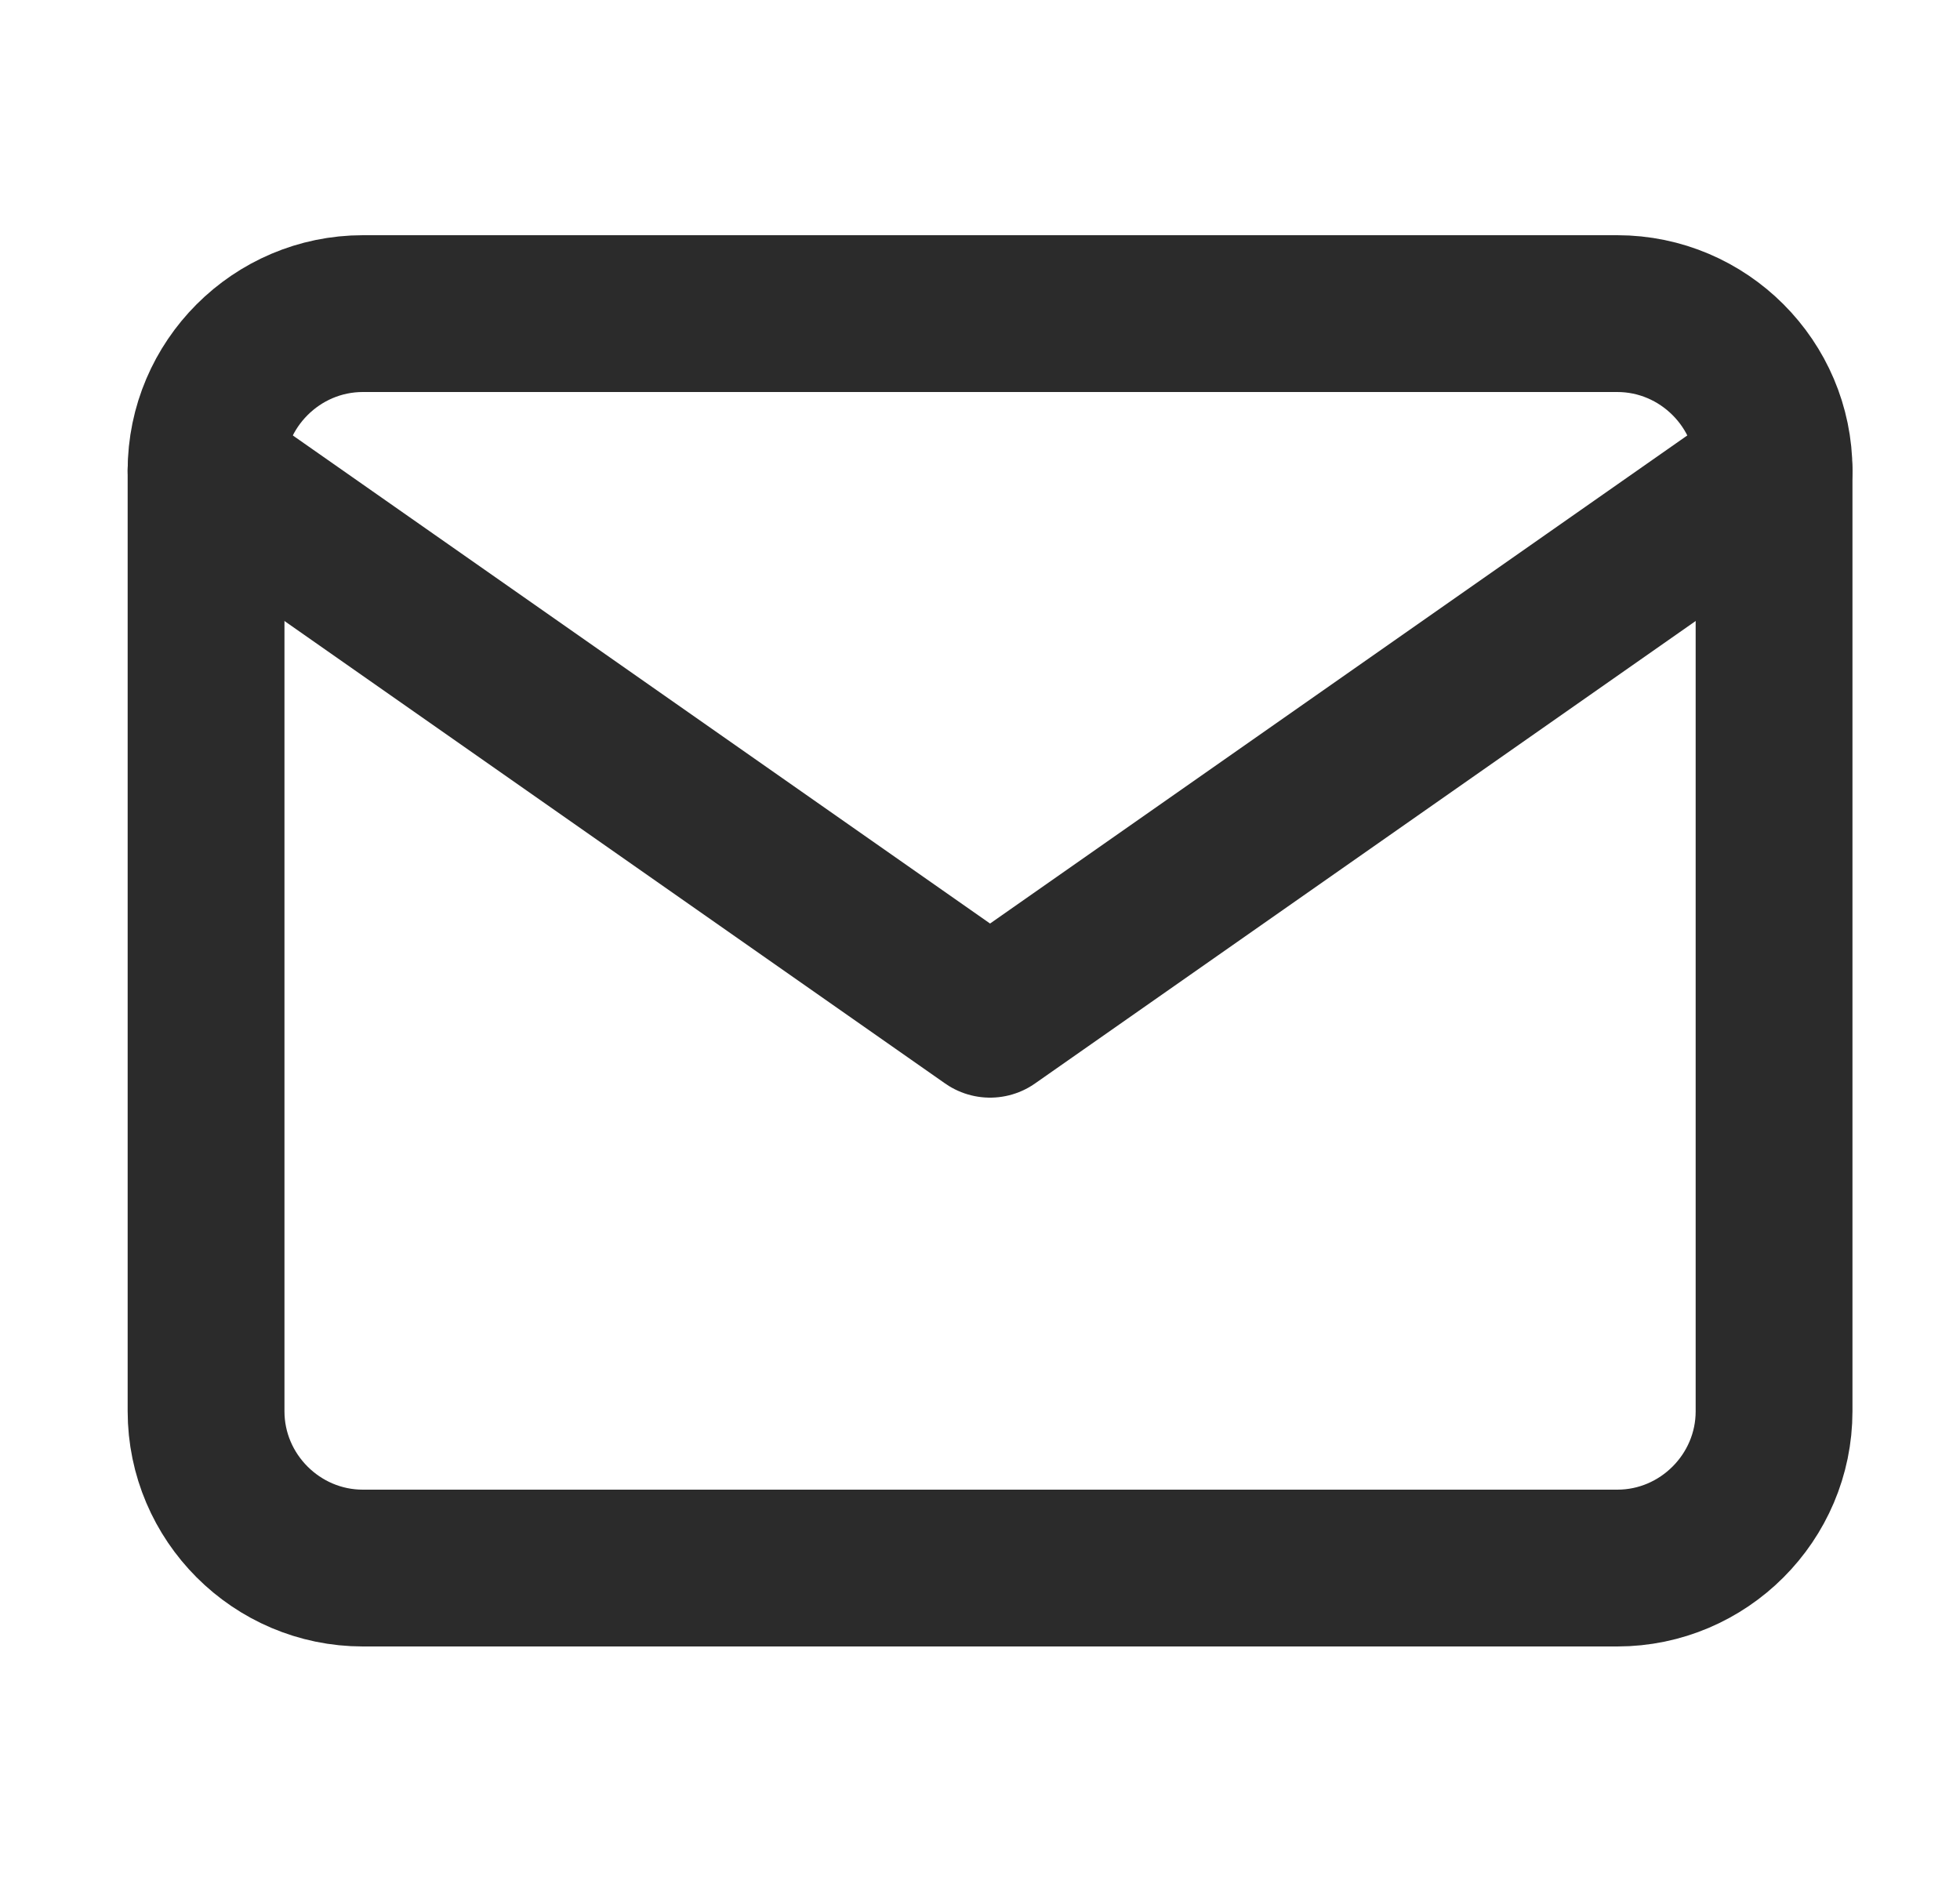
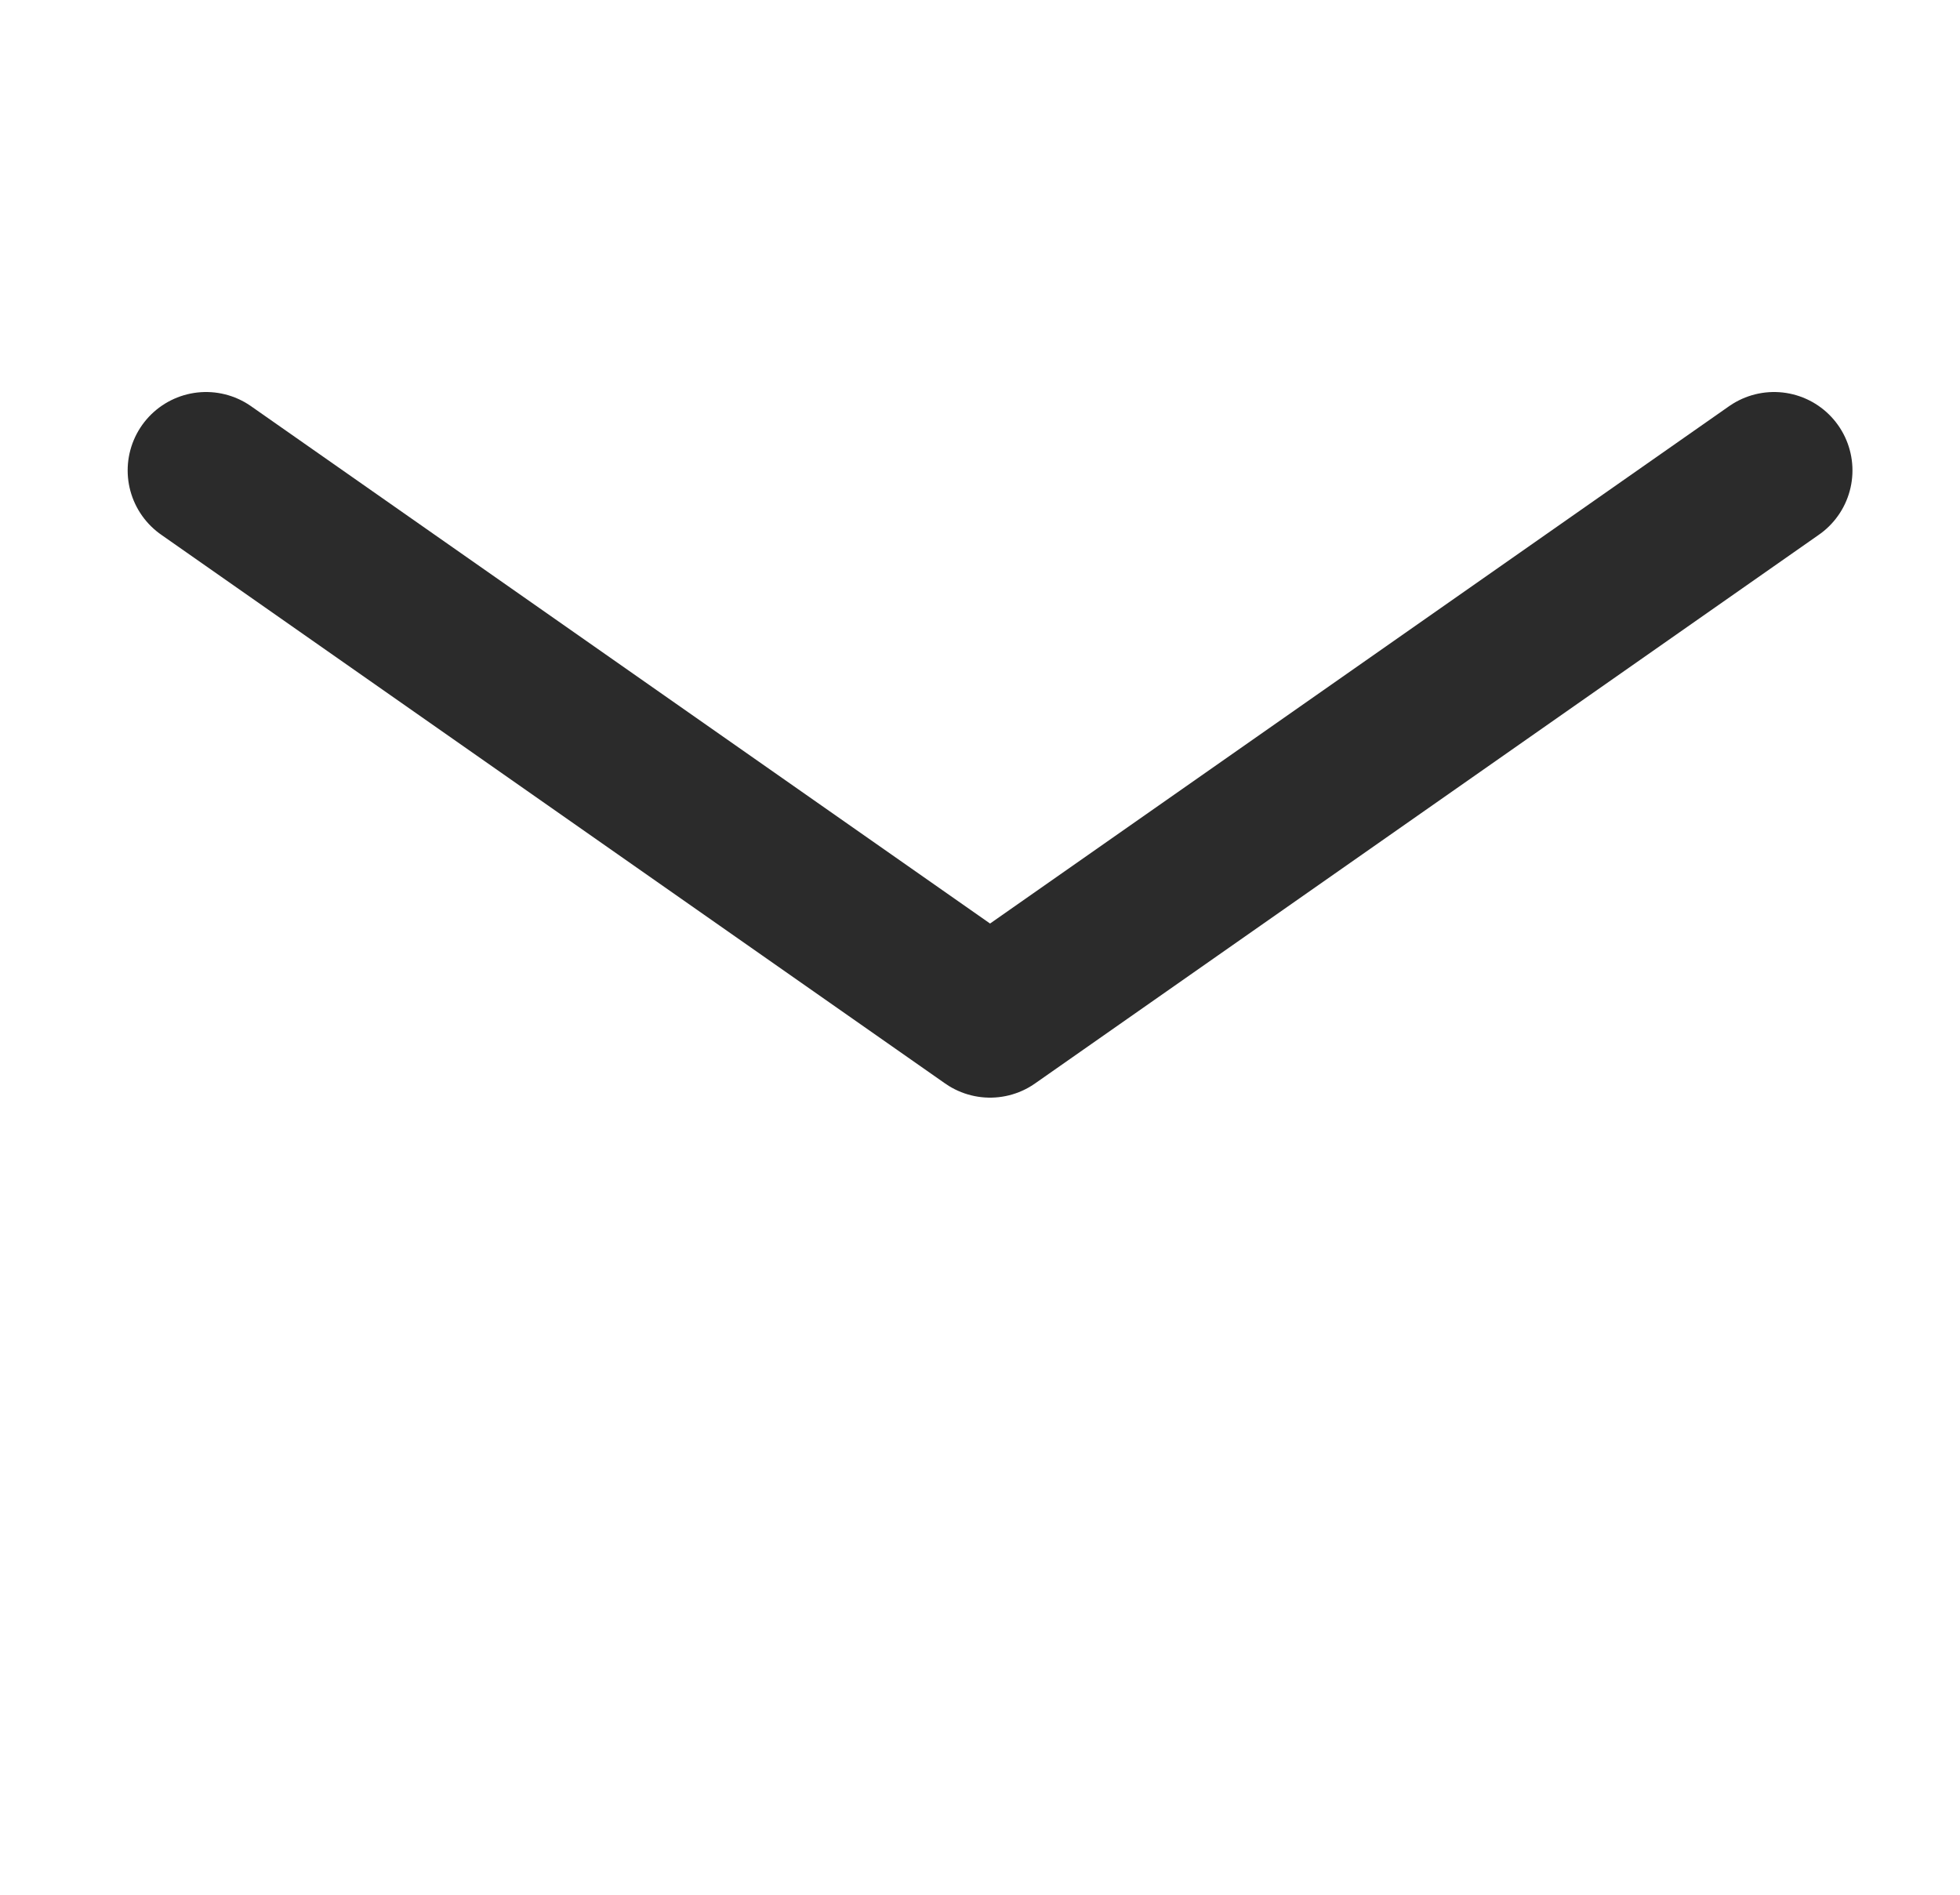
<svg xmlns="http://www.w3.org/2000/svg" width="30" height="29" viewBox="0 0 30 29" fill="none">
-   <path d="M5.554 4.8H24.754C26.074 4.8 27.154 5.88 27.154 7.2V21.6C27.154 22.92 26.074 24 24.754 24H5.554C4.234 24 3.154 22.92 3.154 21.6V7.2C3.154 5.88 4.234 4.8 5.554 4.8Z" stroke="#2B2B2B" stroke-width="2.4" stroke-linecap="round" stroke-linejoin="round" />
  <path d="M27.154 7.2L15.154 15.6L3.154 7.2" stroke="#2B2B2B" stroke-width="2.4" stroke-linecap="round" stroke-linejoin="round" />
</svg>